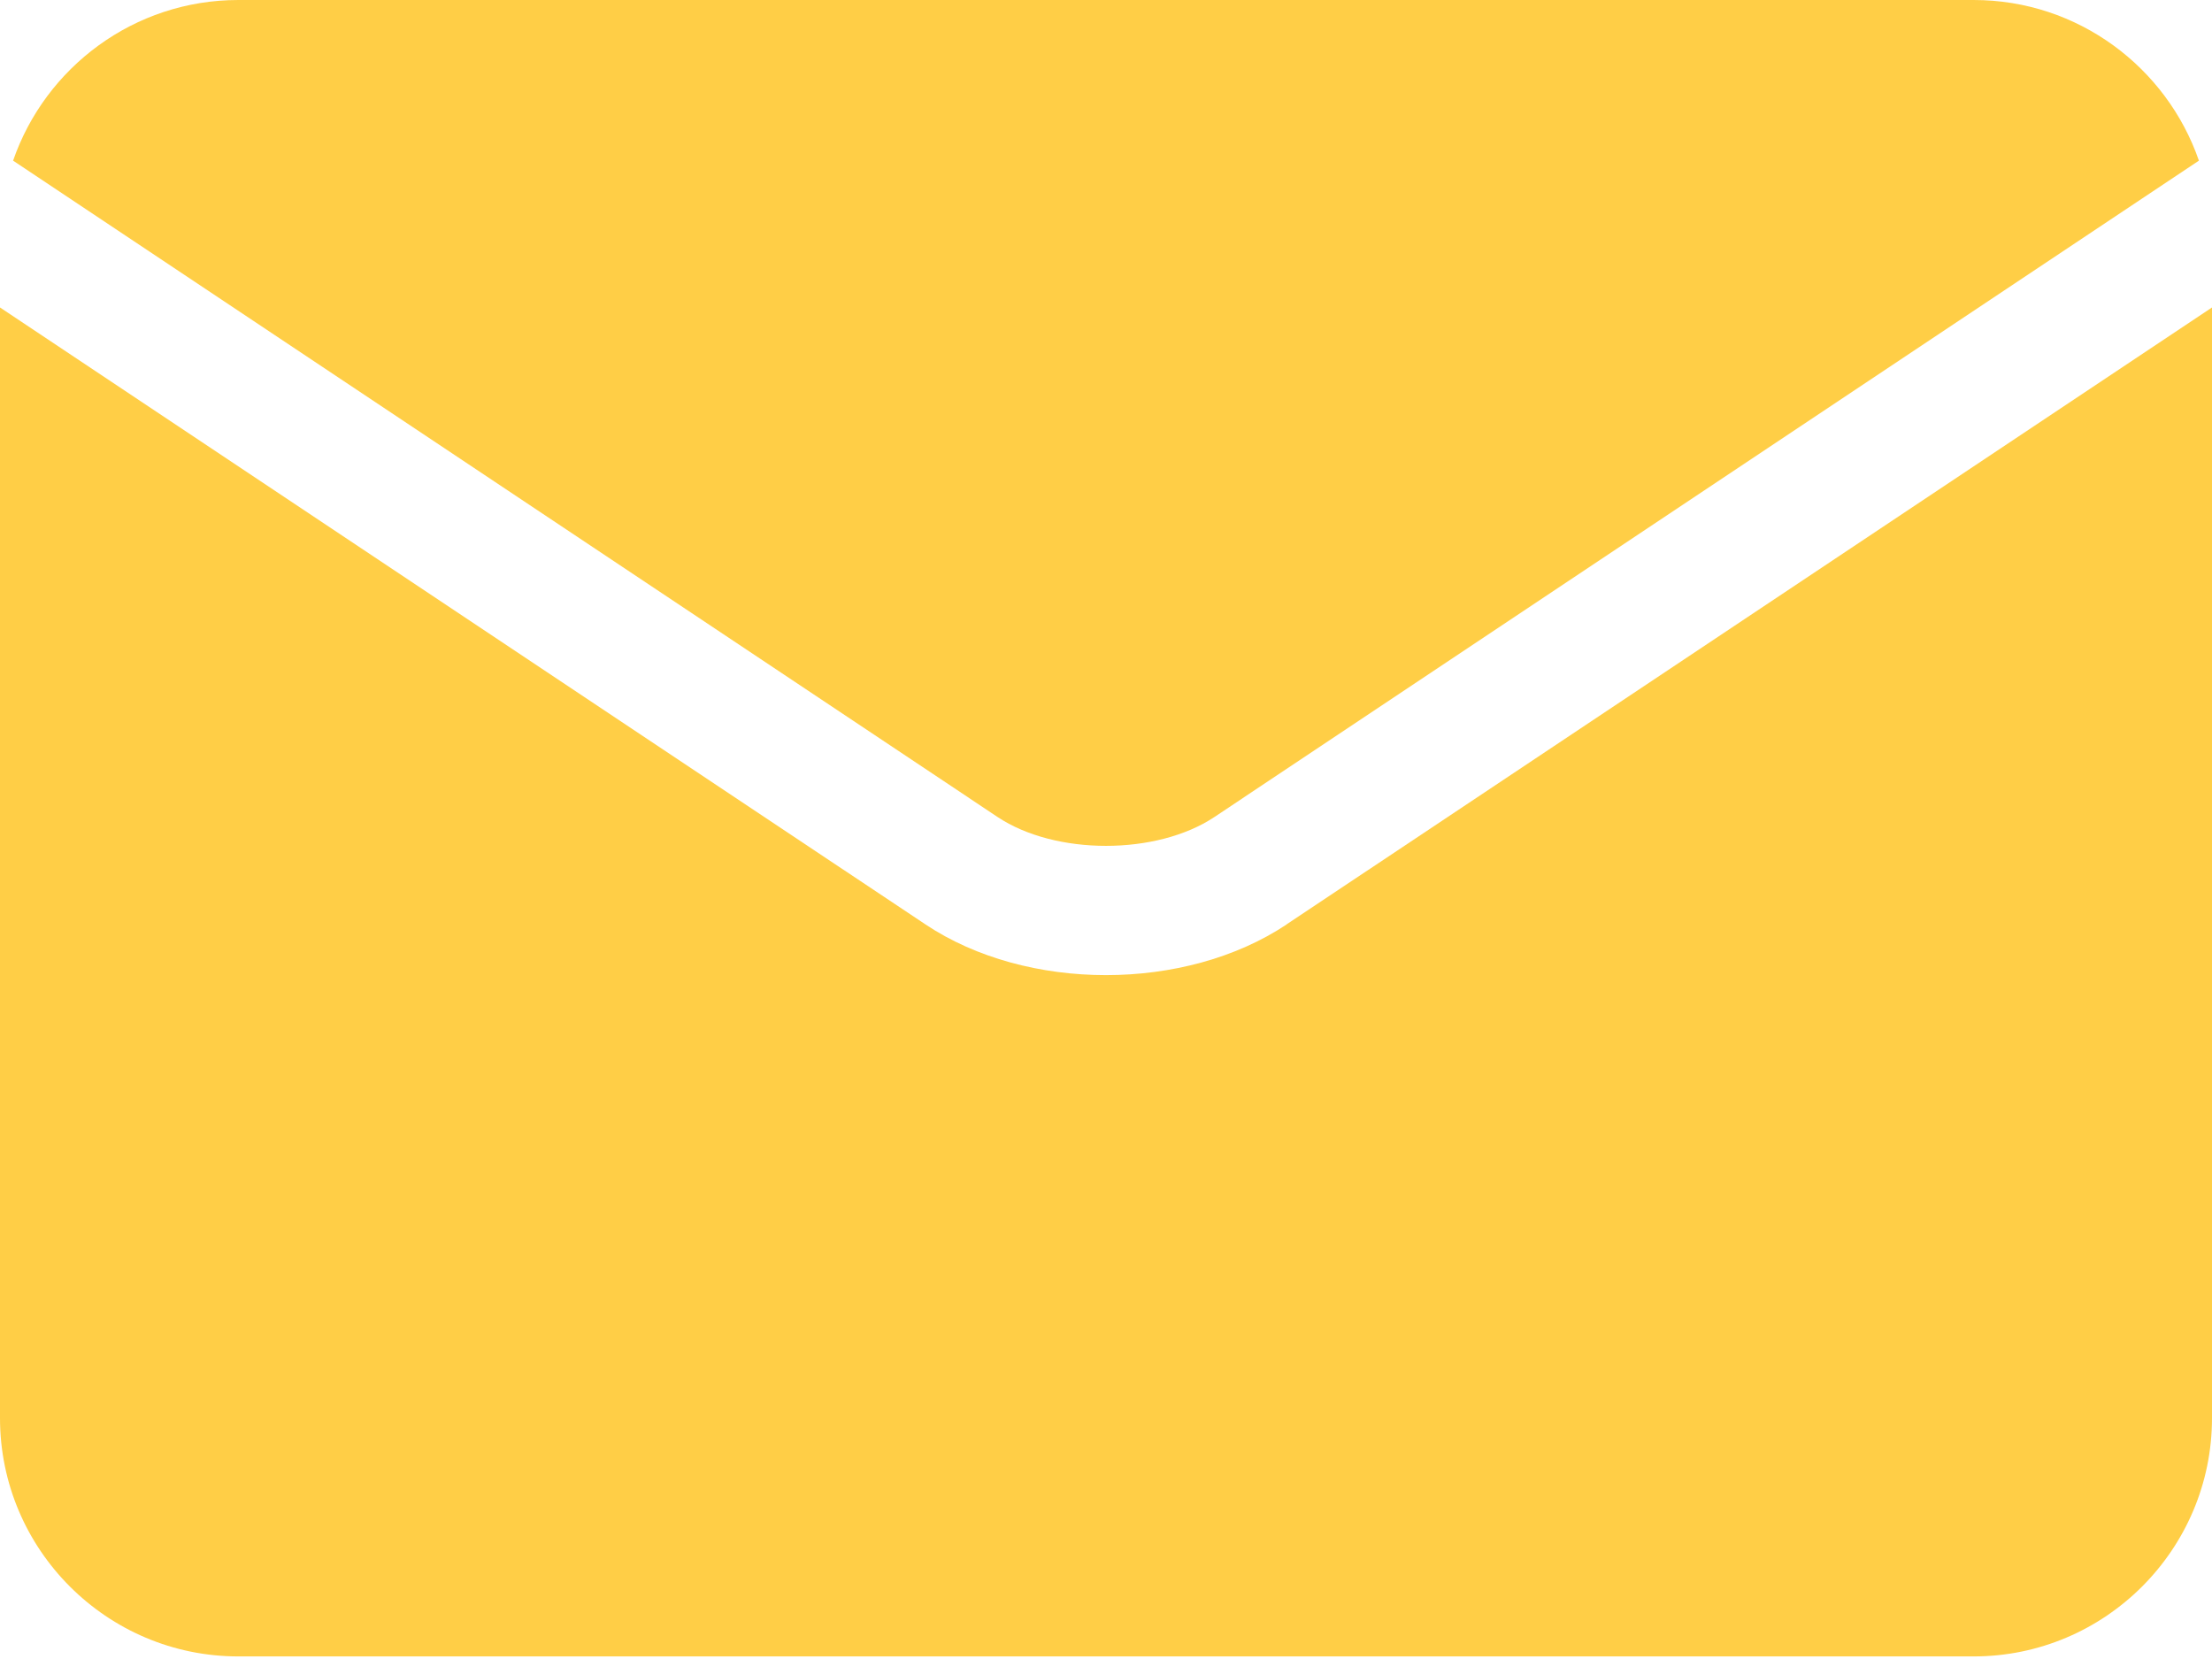
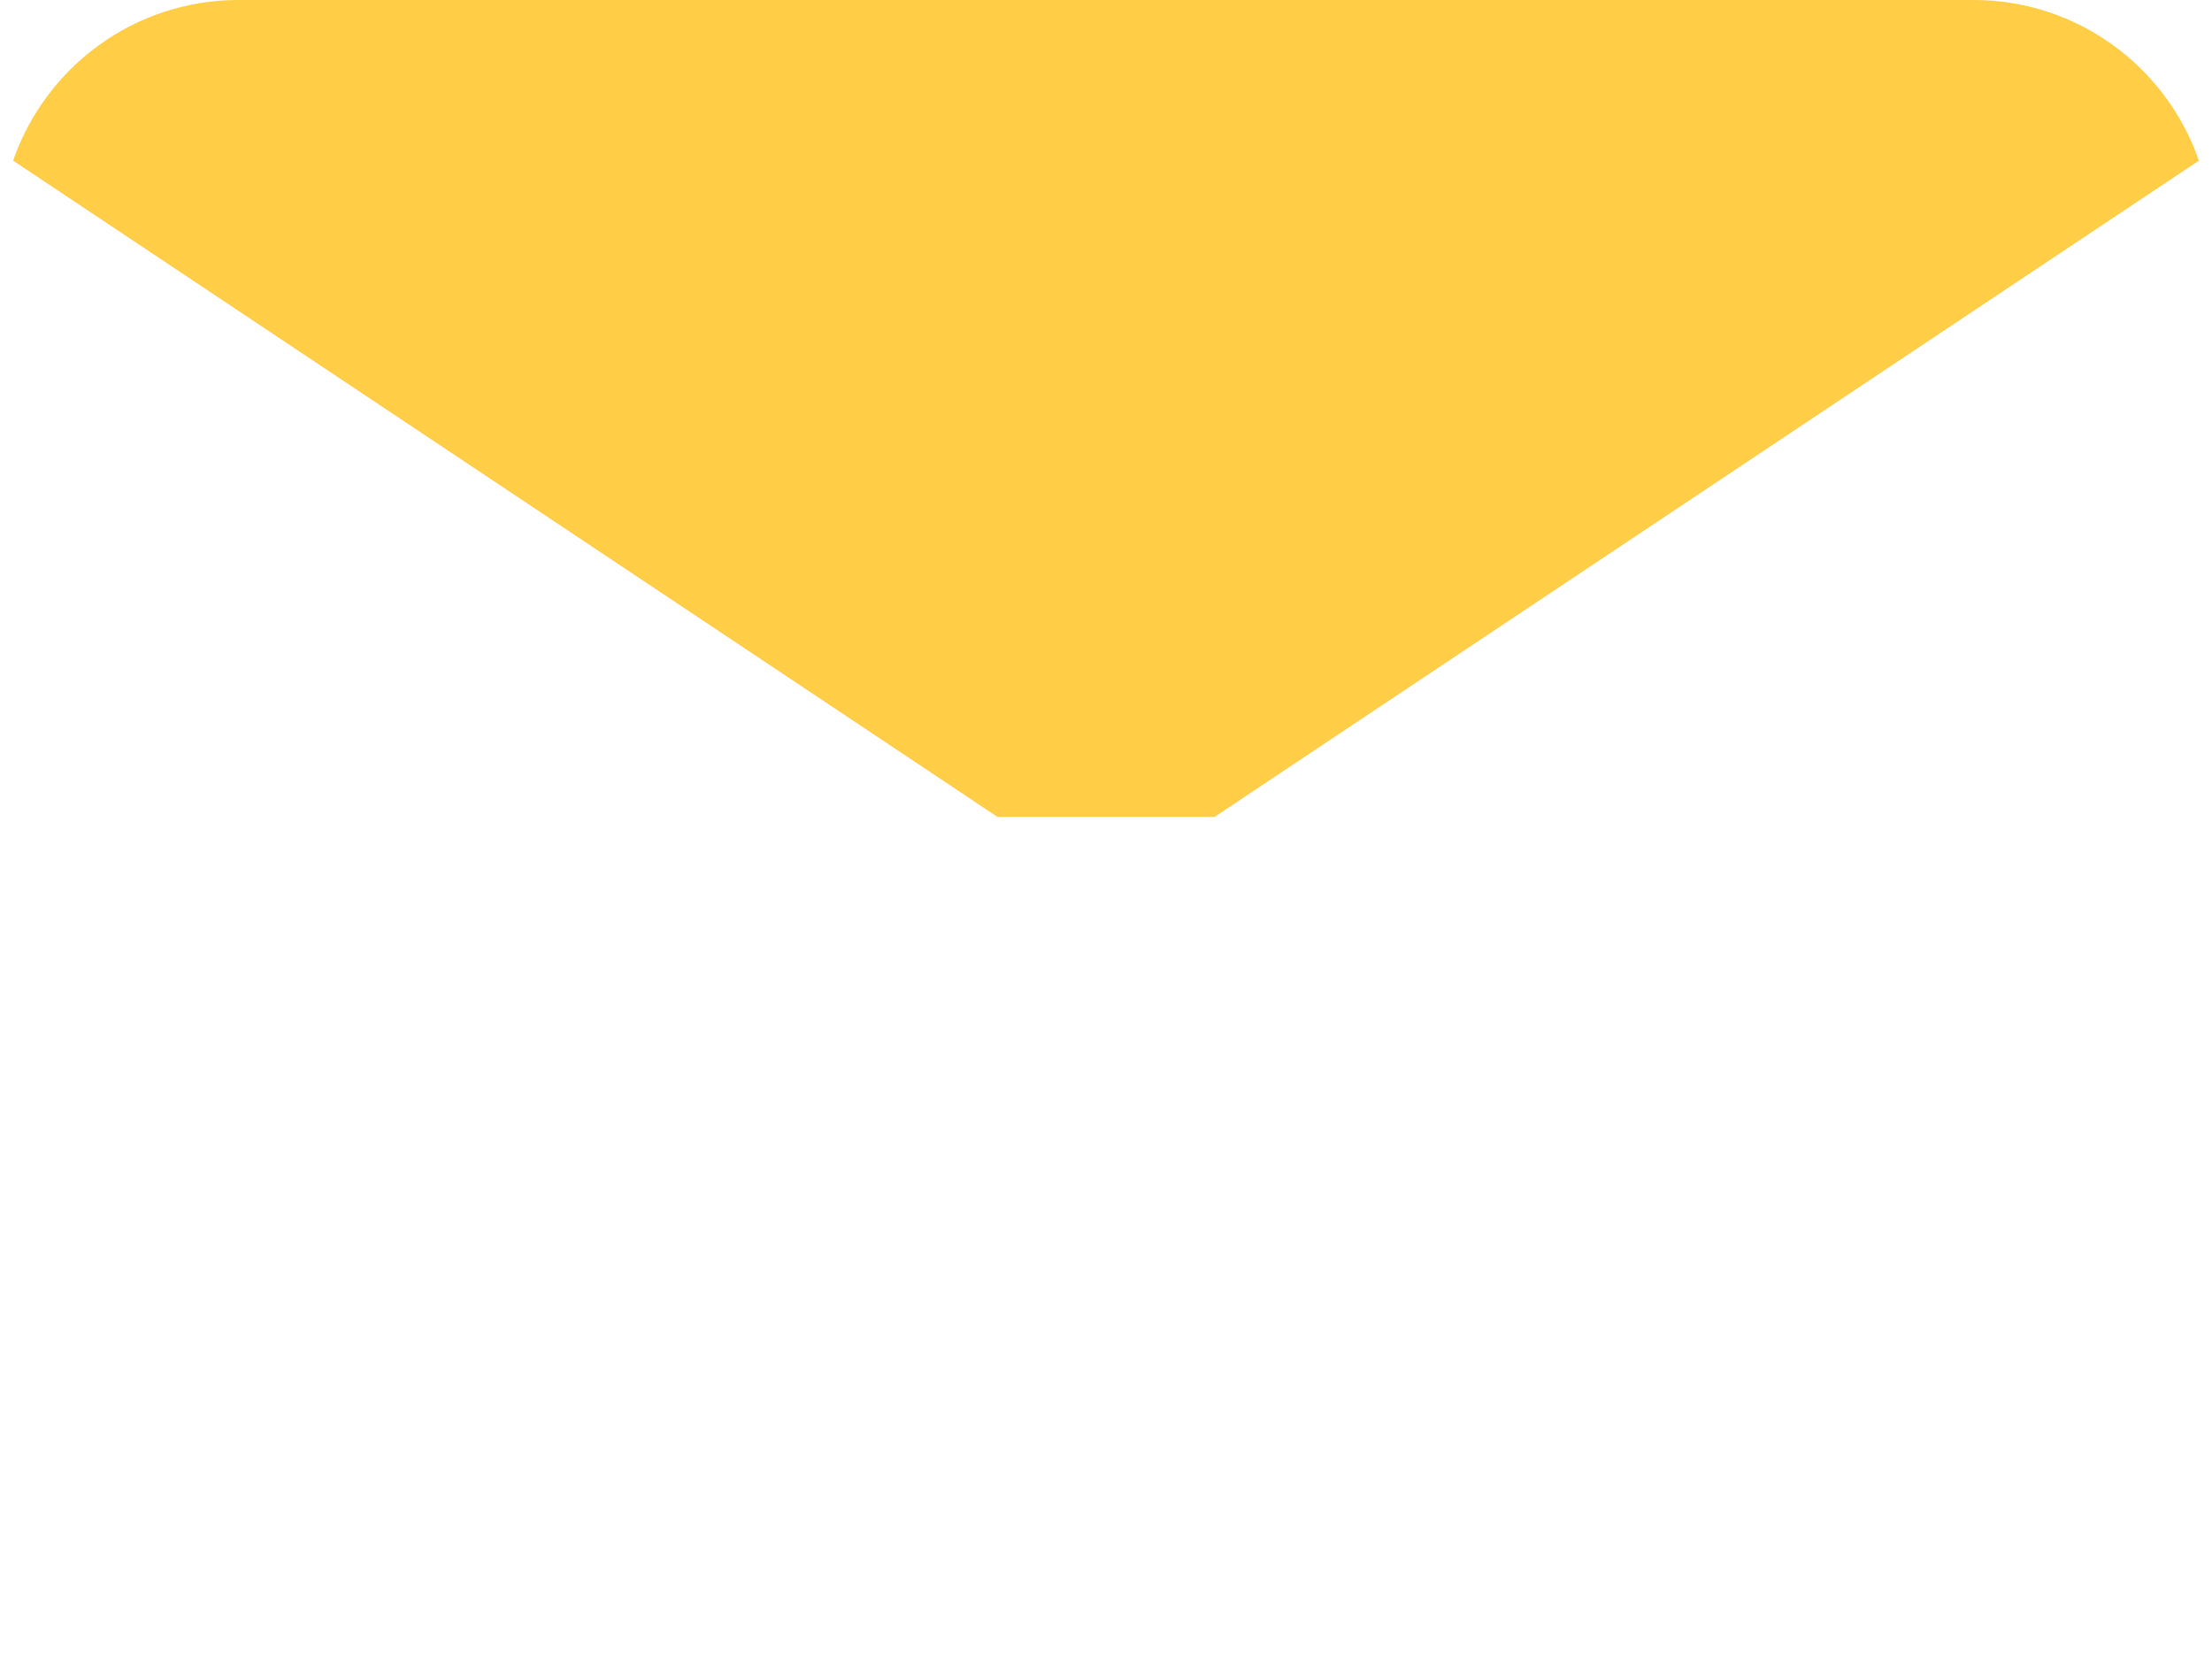
<svg xmlns="http://www.w3.org/2000/svg" width="24" height="18" viewBox="0 0 24 18" fill="none">
-   <path d="M10.823 8.864C11.45 9.282 12.55 9.282 13.177 8.864L13.177 8.864L23.858 1.743C23.508 0.73 22.545 0 21.414 0H2.586C1.455 0 0.492 0.73 0.142 1.743L10.823 8.864L10.823 8.864Z" fill="#FFCE46" />
-   <path d="M13.957 10.031L13.957 10.032C13.408 10.397 12.704 10.58 12 10.58C11.296 10.58 10.592 10.397 10.043 10.031L10.043 10.031L0 3.336V15.386C0 16.812 1.16 17.972 2.586 17.972H21.414C22.84 17.972 24 16.812 24 15.386V3.336L13.957 10.031Z" fill="#FFCE46" />
+   <path d="M10.823 8.864L13.177 8.864L23.858 1.743C23.508 0.73 22.545 0 21.414 0H2.586C1.455 0 0.492 0.73 0.142 1.743L10.823 8.864L10.823 8.864Z" fill="#FFCE46" />
</svg>